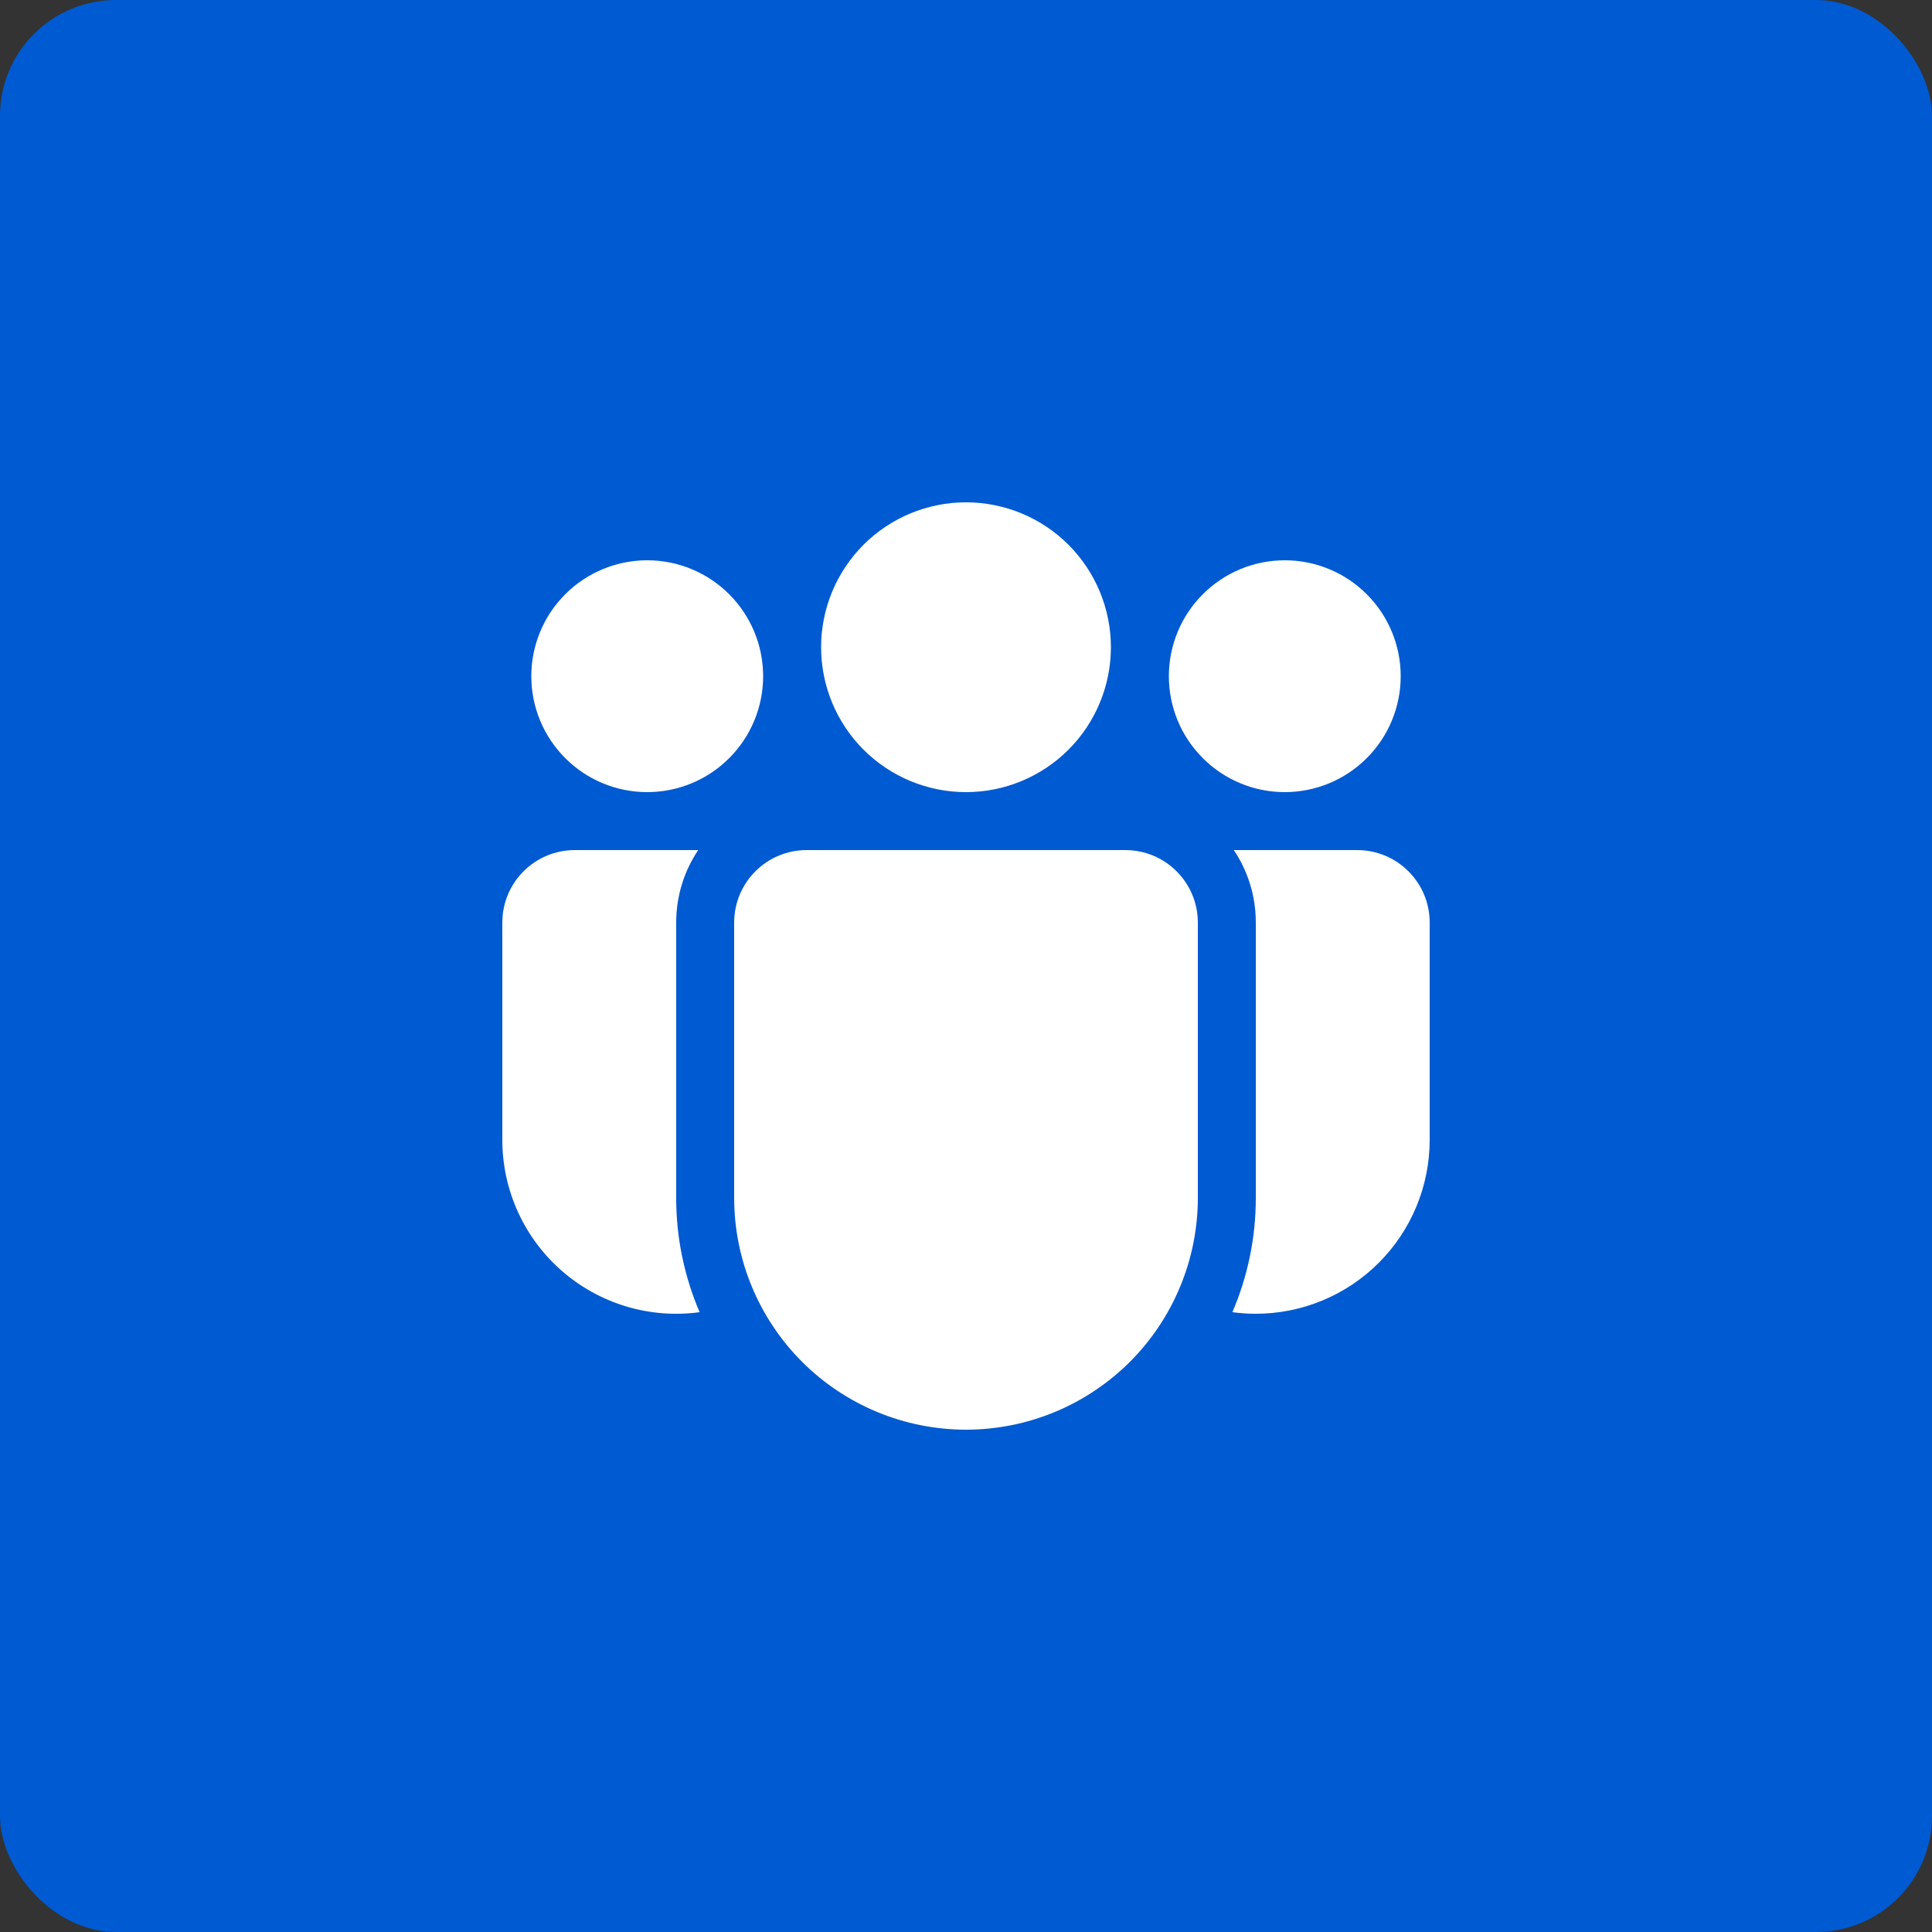
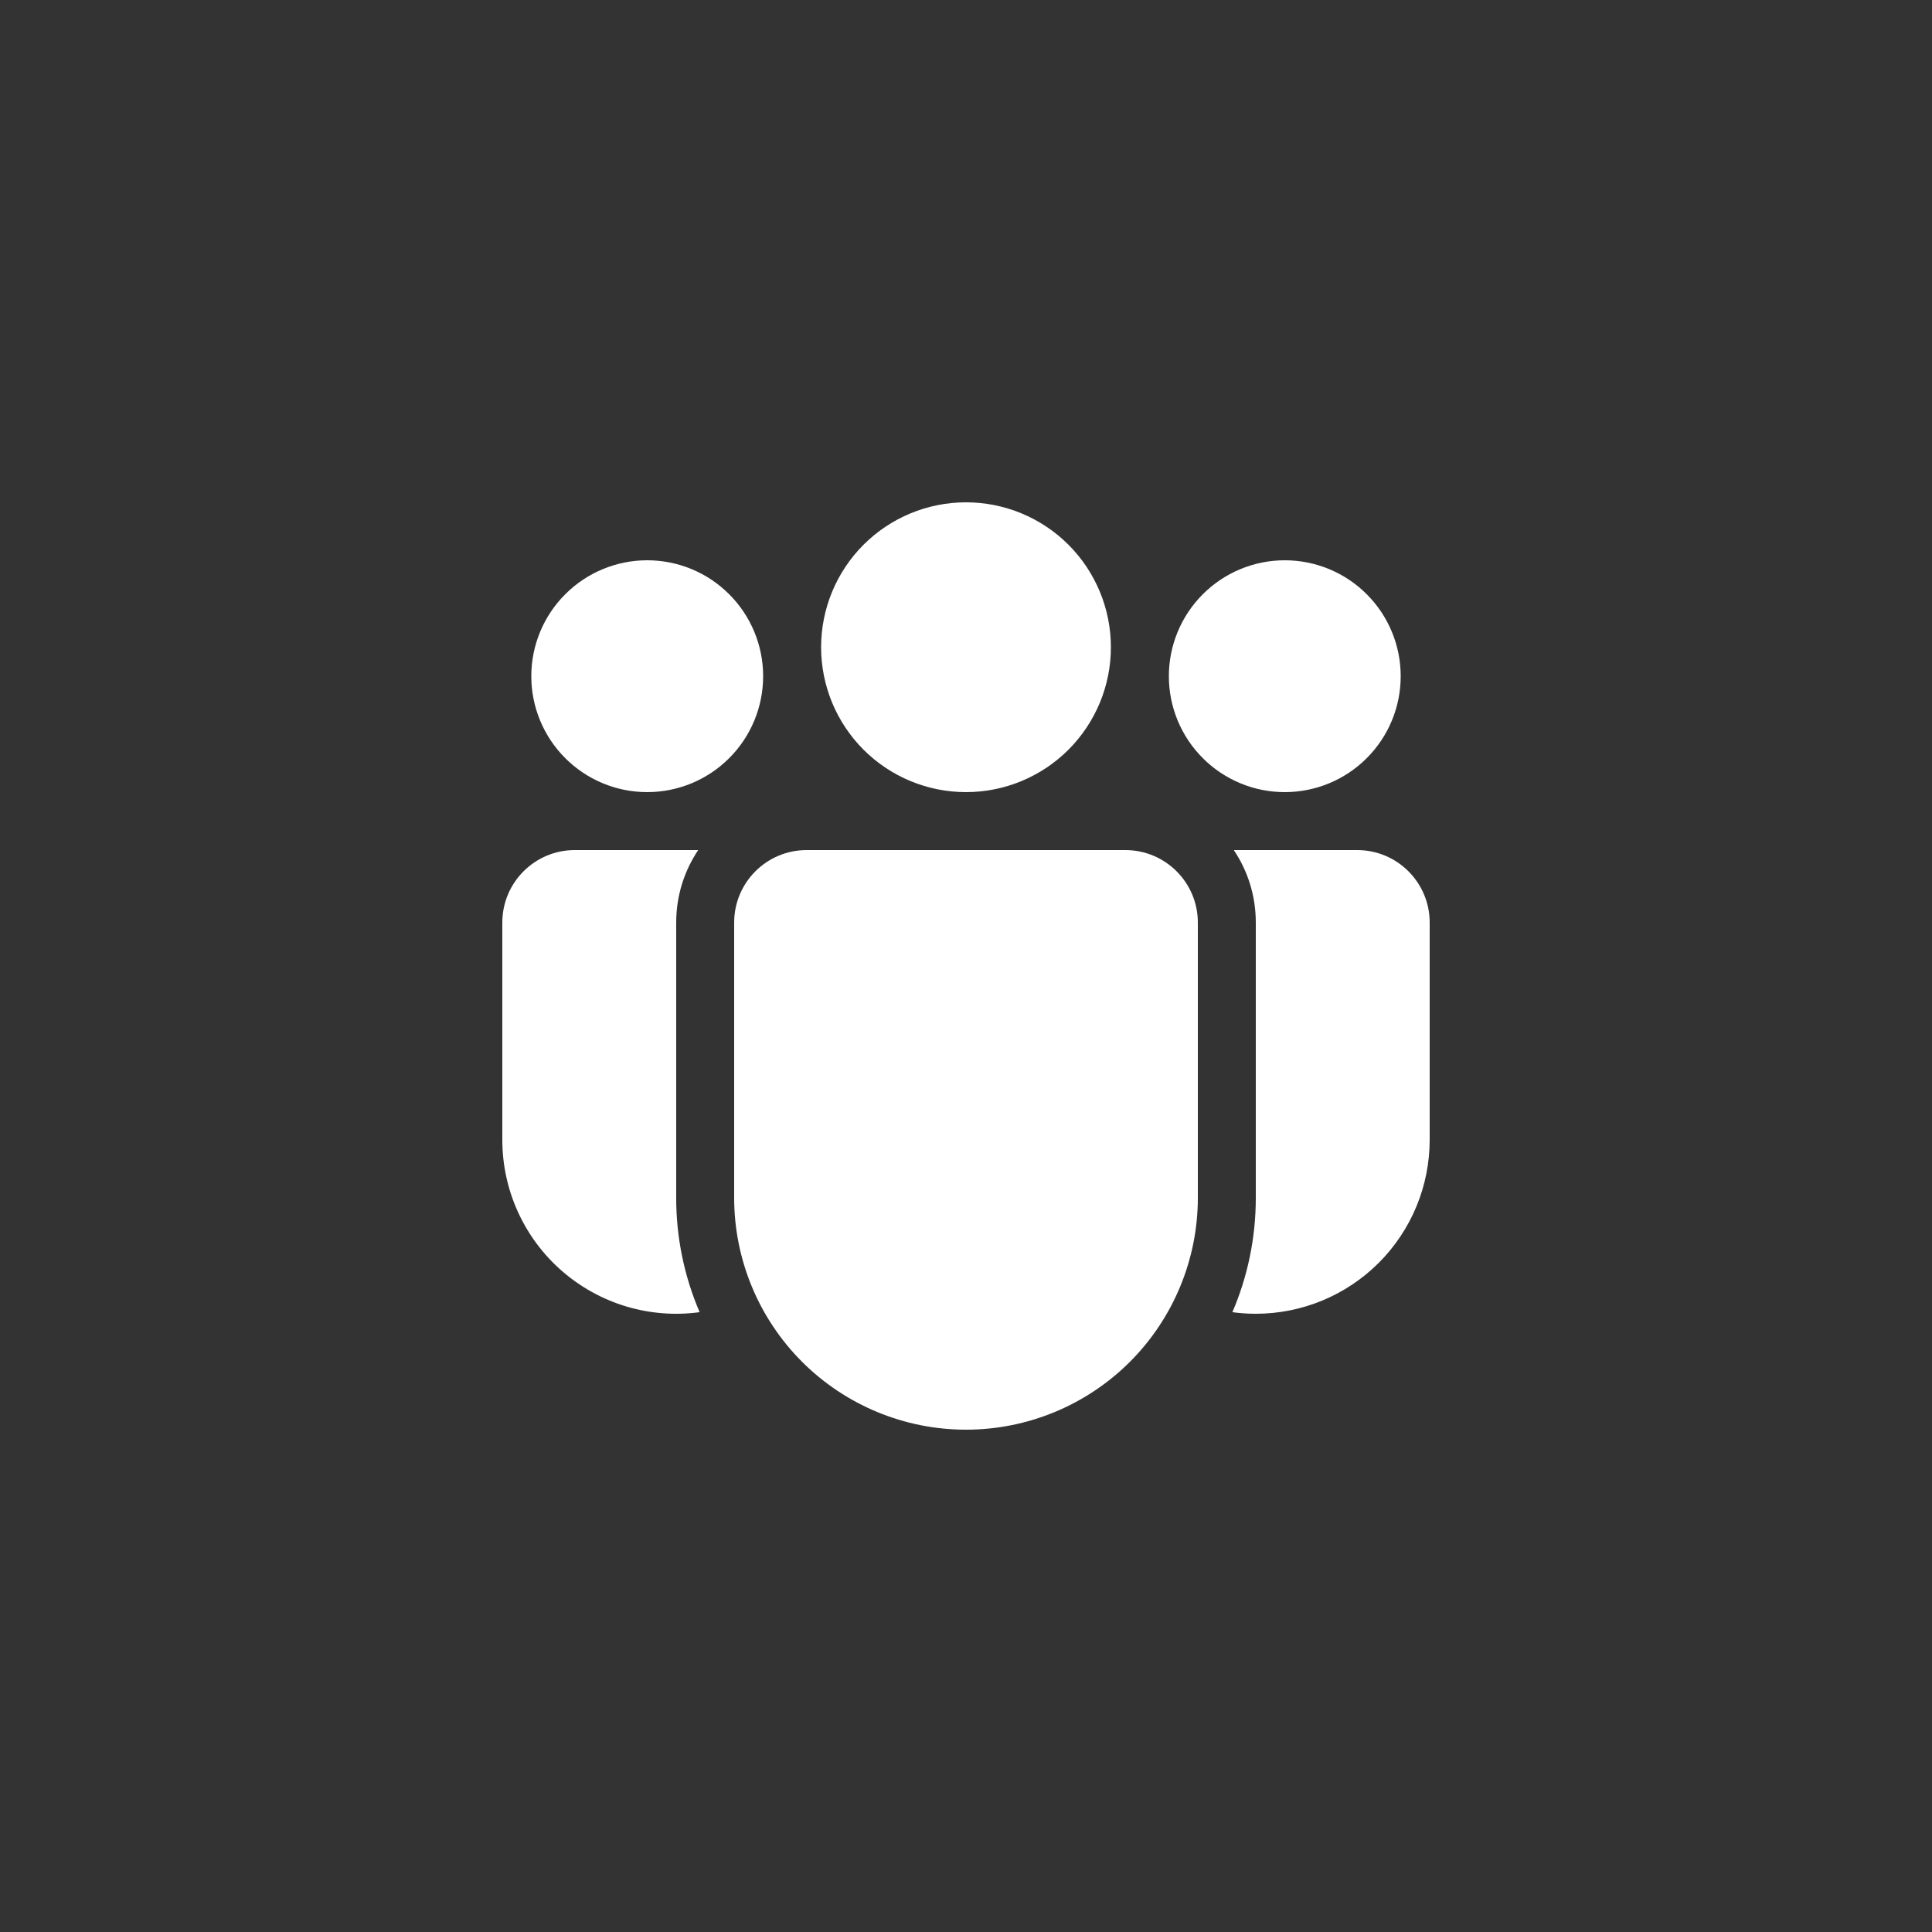
<svg xmlns="http://www.w3.org/2000/svg" width="50" height="50" viewBox="0 0 50 50" fill="none">
  <rect x="0" y="0" width="50" height="50" fill="#333333" stroke="none" />
-   <rect width="50" height="50" rx="3" fill="#005AD1" />
  <path d="M28.75 16.75C28.75 17.745 28.355 18.698 27.652 19.402C26.948 20.105 25.995 20.5 25 20.5C24.005 20.5 23.052 20.105 22.348 19.402C21.645 18.698 21.25 17.745 21.25 16.75C21.25 15.755 21.645 14.802 22.348 14.098C23.052 13.395 24.005 13 25 13C25.995 13 26.948 13.395 27.652 14.098C28.355 14.802 28.75 15.755 28.75 16.75ZM36.25 17.5C36.25 18.296 35.934 19.059 35.371 19.621C34.809 20.184 34.046 20.5 33.25 20.5C32.454 20.5 31.691 20.184 31.129 19.621C30.566 19.059 30.25 18.296 30.25 17.5C30.25 16.704 30.566 15.941 31.129 15.379C31.691 14.816 32.454 14.5 33.25 14.5C34.046 14.5 34.809 14.816 35.371 15.379C35.934 15.941 36.25 16.704 36.25 17.5ZM16.75 20.5C17.546 20.5 18.309 20.184 18.871 19.621C19.434 19.059 19.75 18.296 19.75 17.5C19.75 16.704 19.434 15.941 18.871 15.379C18.309 14.816 17.546 14.5 16.75 14.5C15.954 14.5 15.191 14.816 14.629 15.379C14.066 15.941 13.75 16.704 13.75 17.5C13.75 18.296 14.066 19.059 14.629 19.621C15.191 20.184 15.954 20.5 16.75 20.5ZM19 23.875C19 22.84 19.84 22 20.875 22H29.125C30.16 22 31 22.84 31 23.875V31C31 32.591 30.368 34.117 29.243 35.243C28.117 36.368 26.591 37 25 37C23.409 37 21.883 36.368 20.757 35.243C19.632 34.117 19 32.591 19 31V23.875ZM17.5 23.875C17.5 23.18 17.71 22.537 18.069 22H14.875C13.84 22 13 22.84 13 23.875V29.5C13 30.142 13.137 30.777 13.403 31.362C13.668 31.946 14.056 32.467 14.54 32.89C15.024 33.312 15.592 33.626 16.207 33.811C16.822 33.995 17.47 34.046 18.106 33.959C17.705 33.024 17.499 32.017 17.5 31V23.875ZM32.5 31C32.5 32.05 32.284 33.052 31.894 33.959C32.092 33.986 32.294 34 32.5 34C33.694 34 34.838 33.526 35.682 32.682C36.526 31.838 37 30.694 37 29.5V23.875C37 22.84 36.16 22 35.125 22H31.931C32.291 22.537 32.5 23.18 32.5 23.875V31Z" fill="white" />
</svg>